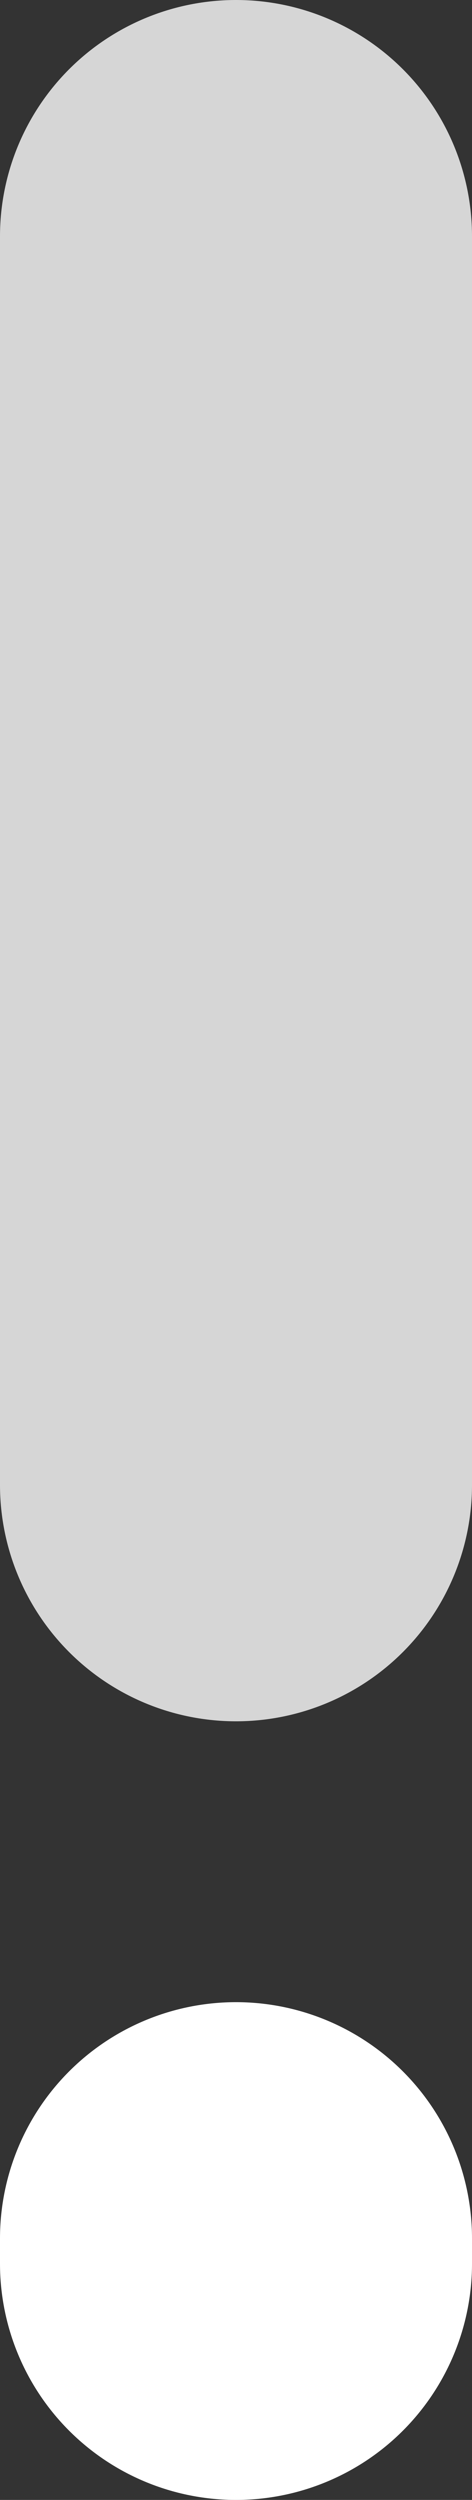
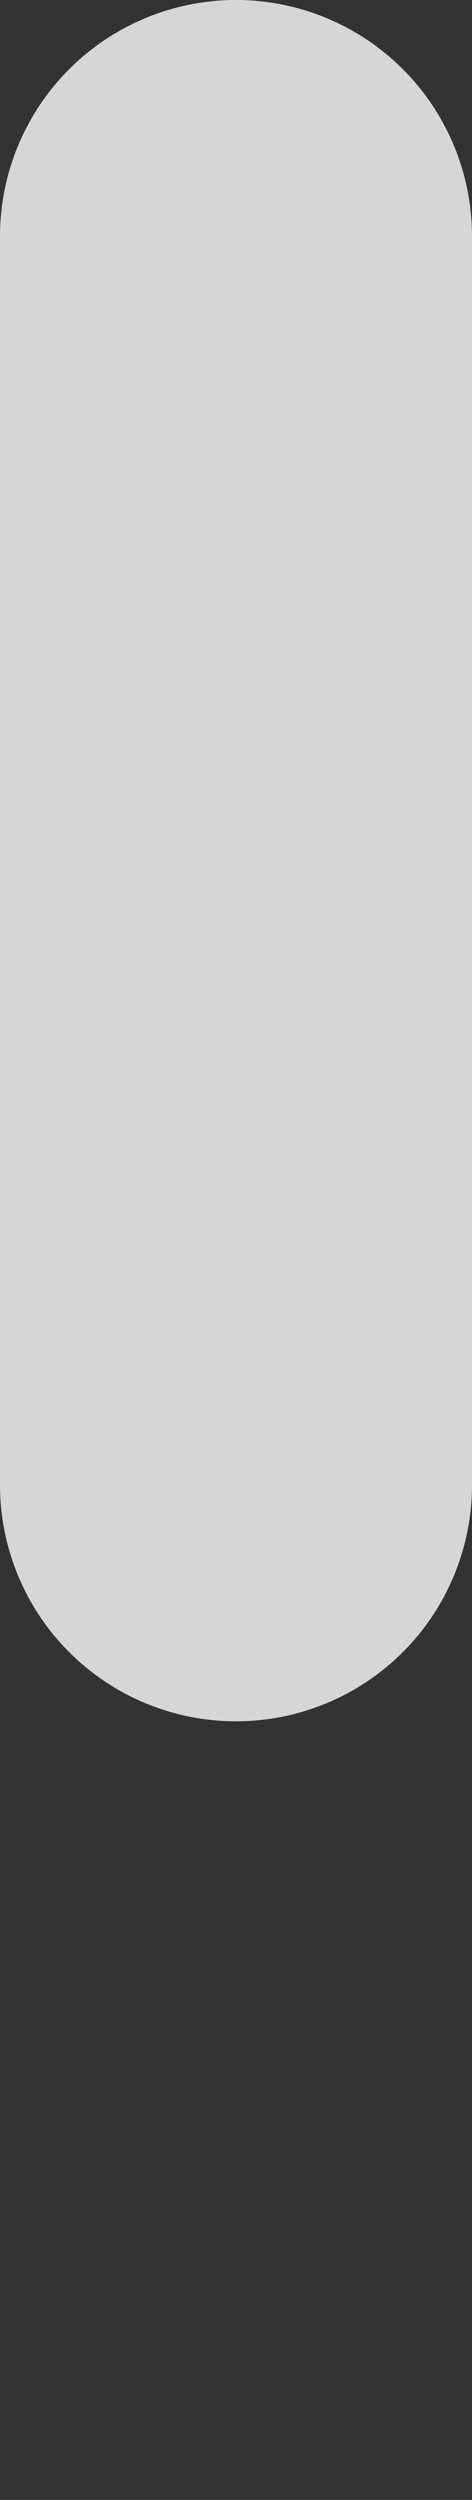
<svg xmlns="http://www.w3.org/2000/svg" version="1.1" id="Layer_1" x="0" y="0" viewBox="0 0 17 89.9" xml:space="preserve">
  <rect x="0" y="0" width="17" height="89.9" fill="#333333" stroke="none" />
  <style>.st0{opacity:.8;enable-background:new}.st0,.st1{fill:#fff;stroke:#fff;stroke-width:17;stroke-linecap:round;stroke-miterlimit:10}</style>
  <title>Asset 29</title>
  <g id="Layer_2_1_">
    <g id="Layer_1-2">
      <path class="st0" d="M8.5 53.4V8.5" />
-       <path class="st1" d="M8.5 81.4v-.9" />
    </g>
  </g>
</svg>